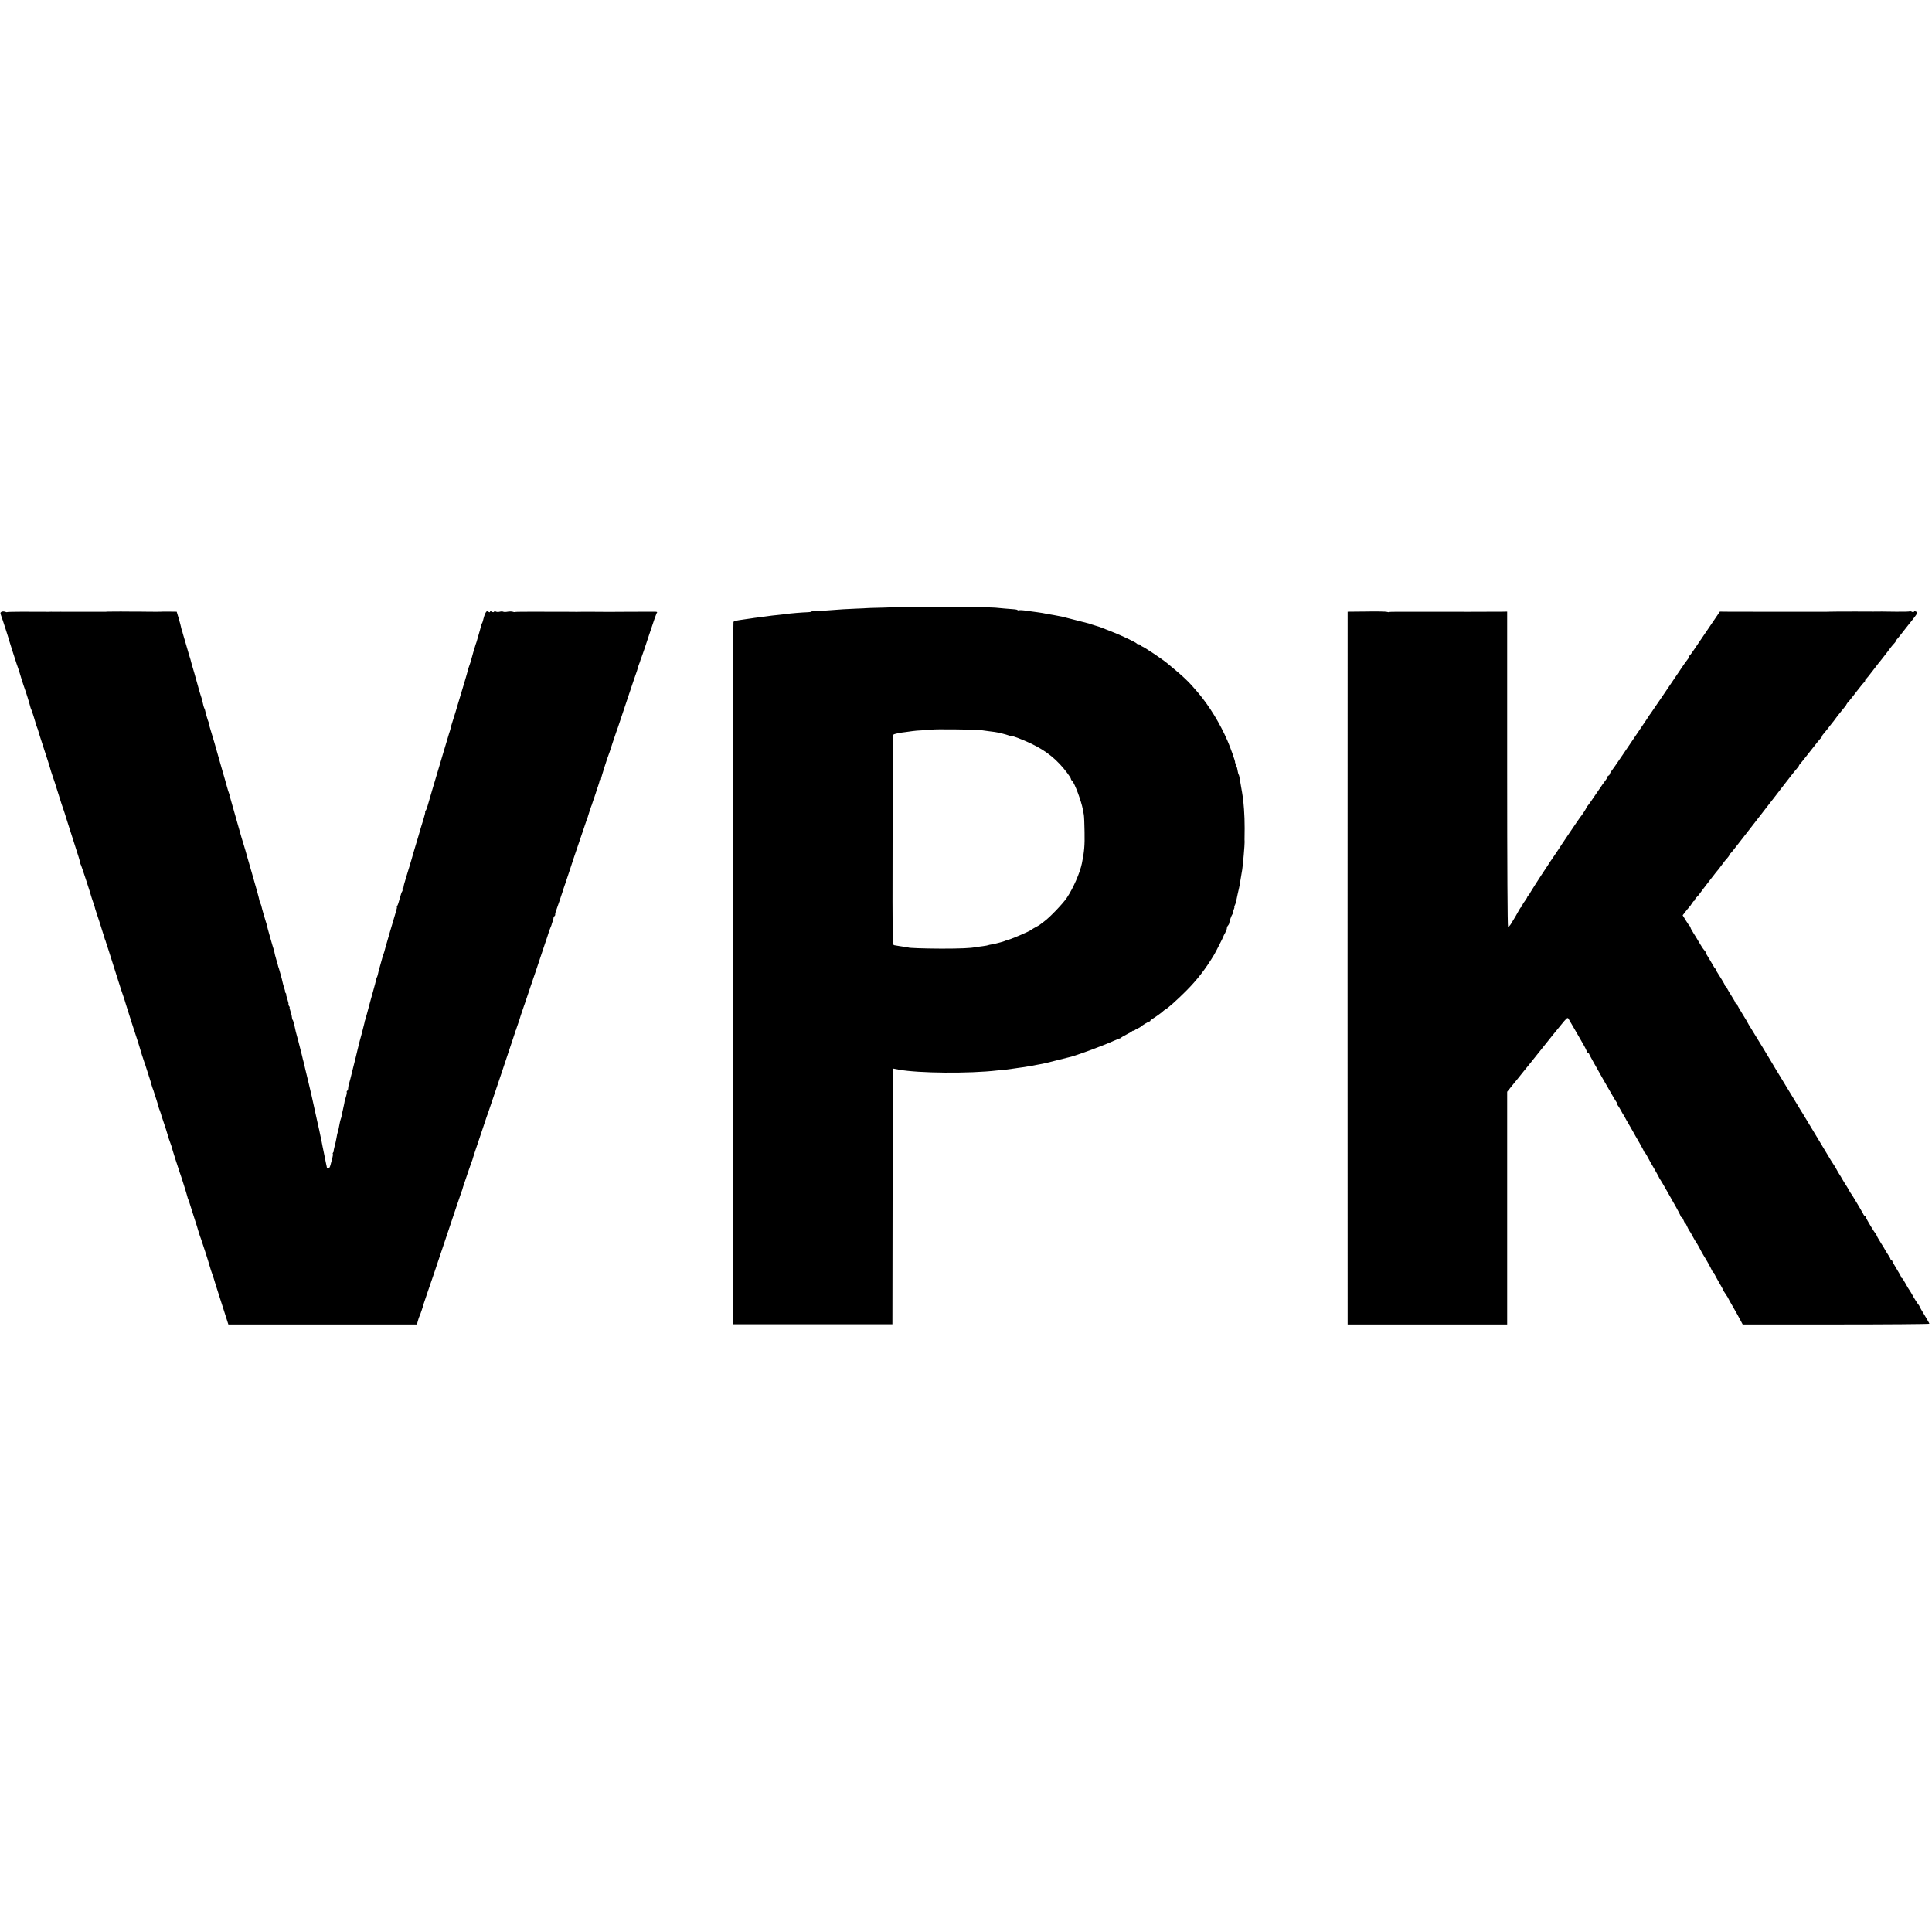
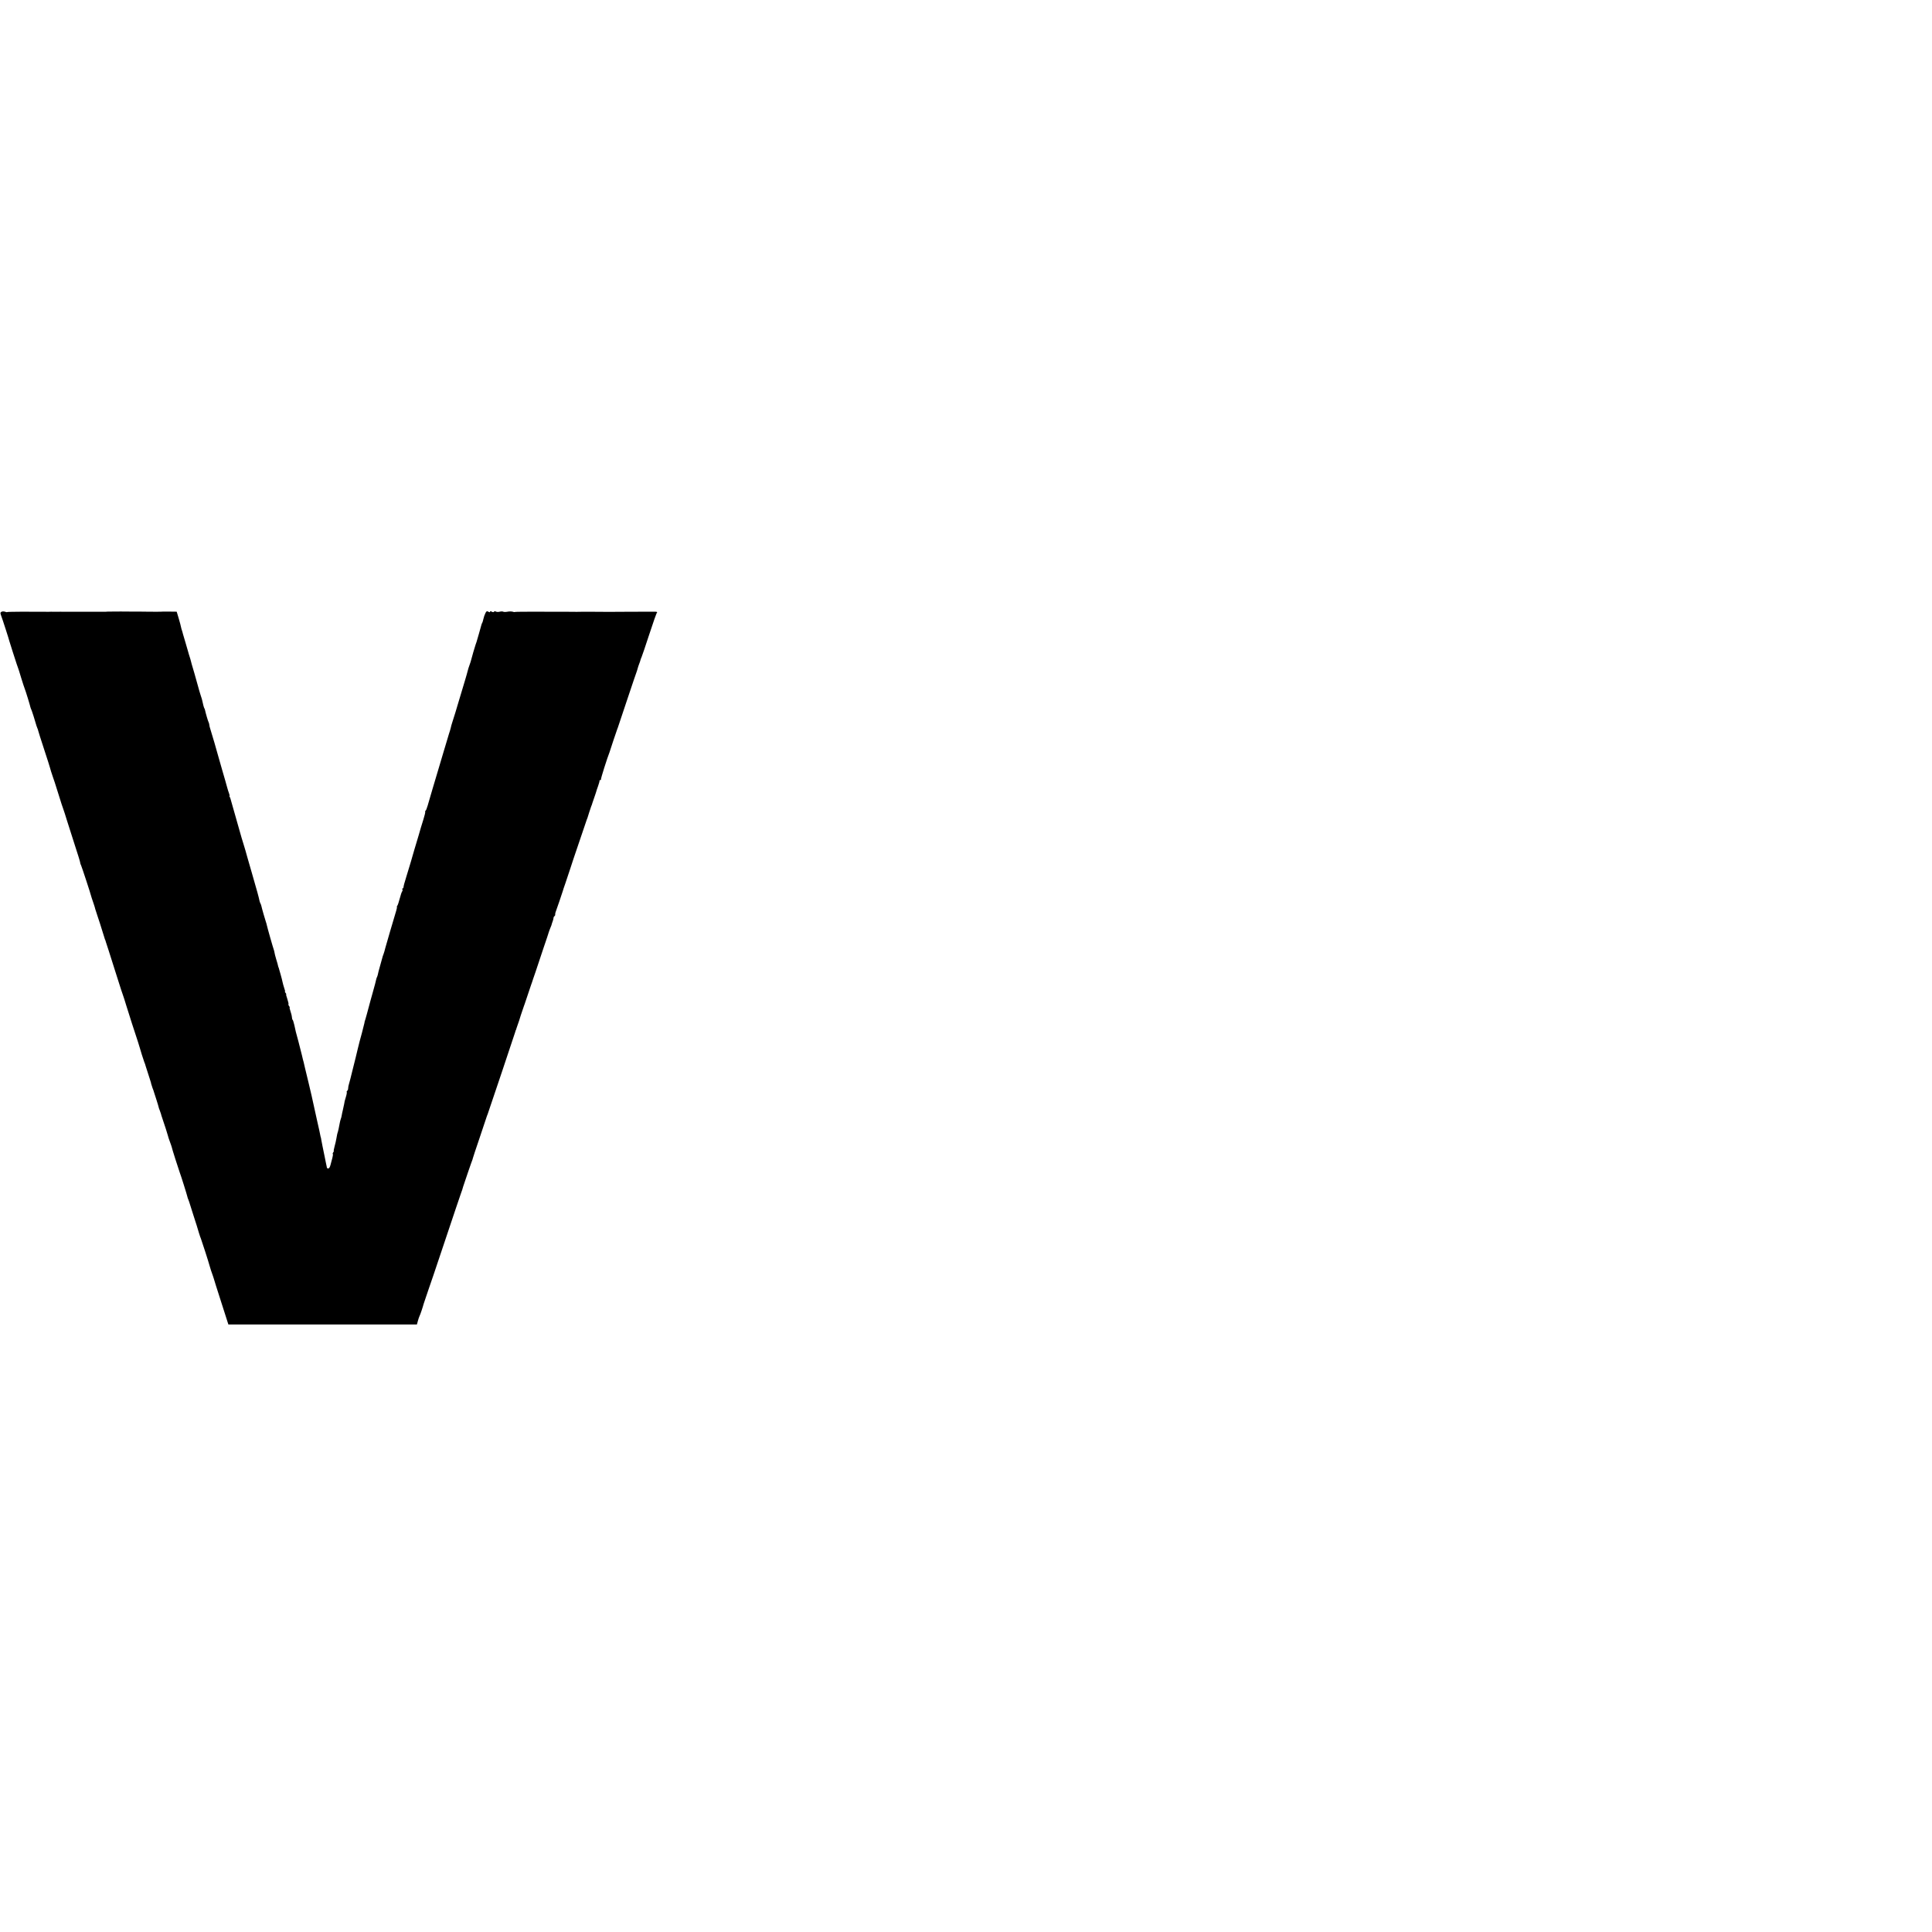
<svg xmlns="http://www.w3.org/2000/svg" version="1.0" width="2192pt" height="2192pt" viewBox="0 0 2192 2192" preserveAspectRatio="xMidYMid meet">
  <g transform="translate(0,2192) scale(0.1,-0.1)" fill="#000000" stroke="none">
-     <path d="M10218 15034 c-2 -1 -91 -5 -198 -8 -107 -2 -195 -5 -195 -6 0 -1 -47 -3 -105 -5 -107 -4 -189 -9 -340 -21 -47 -4 -106 -7 -132 -8 -27 0 -48 -3 -48 -6 0 -3 -17 -5 -38 -6 -49 -1 -212 -14 -237 -20 -11 -2 -47 -6 -80 -9 -33 -3 -71 -7 -85 -9 -24 -4 -79 -11 -165 -22 -22 -2 -51 -7 -65 -9 -14 -2 -45 -7 -70 -10 -25 -4 -58 -9 -75 -11 -16 -3 -36 -7 -43 -8 -8 -1 -17 -7 -20 -13 -4 -6 -7 -1801 -7 -3990 l0 -3978 905 0 905 0 2 1385 c1 762 2 1415 3 1451 l0 66 68 -13 c223 -41 802 -46 1117 -9 22 2 67 7 100 10 33 4 74 9 90 12 17 3 41 6 55 8 24 2 92 13 135 21 11 2 45 8 75 14 84 15 87 16 220 50 69 17 132 33 140 35 80 18 367 124 513 189 31 14 60 25 63 25 4 0 10 3 13 8 3 4 32 21 64 37 31 16 60 33 63 37 3 5 10 7 15 4 5 -4 9 -3 9 2 0 4 15 14 33 22 17 8 34 17 37 20 10 13 90 61 100 61 5 0 10 4 10 8 0 4 15 16 33 27 30 18 106 73 117 86 3 3 12 10 21 15 31 17 134 109 234 209 127 127 223 251 320 413 17 28 105 201 105 207 0 3 9 21 20 40 11 20 20 44 20 53 0 10 5 23 12 30 6 6 13 18 14 26 4 27 26 91 37 104 5 6 7 12 4 12 -3 0 1 16 9 35 8 19 12 35 9 35 -3 0 -1 10 6 21 6 12 12 31 14 43 2 11 10 50 18 86 9 36 18 79 21 95 14 80 18 105 30 180 9 55 28 282 27 313 -1 6 -1 18 -1 25 4 193 0 302 -15 452 -3 27 -19 124 -31 190 -2 11 -6 35 -9 53 -3 19 -7 38 -11 43 -5 8 -9 26 -18 74 -1 6 -5 16 -9 23 -5 6 -5 12 -1 12 3 0 1 7 -6 15 -7 8 -10 15 -7 15 7 0 -53 170 -86 245 -85 197 -206 395 -334 546 -103 123 -158 176 -345 330 -57 48 -263 186 -288 194 -11 4 -20 11 -20 16 0 5 -9 9 -19 9 -11 0 -21 4 -23 8 -5 12 -179 95 -288 137 -52 20 -104 41 -115 45 -11 5 -38 14 -60 20 -22 6 -47 14 -55 17 -8 3 -19 7 -25 9 -24 7 -282 73 -305 78 -54 11 -137 26 -170 31 -19 3 -42 8 -50 10 -8 2 -35 6 -60 9 -25 3 -78 10 -118 16 -40 7 -79 9 -87 7 -7 -3 -16 -3 -20 1 -3 4 -18 8 -33 9 -46 3 -175 14 -222 19 -50 6 -1067 14 -1072 8z m905 -1397 c26 -4 68 -10 95 -13 26 -4 57 -8 70 -9 37 -5 125 -27 157 -39 17 -6 33 -10 37 -8 4 1 31 -7 60 -18 224 -86 360 -170 481 -298 53 -55 127 -154 127 -168 0 -6 6 -17 14 -23 27 -23 104 -228 122 -326 3 -16 8 -43 11 -60 3 -16 7 -104 8 -195 3 -151 -3 -222 -30 -355 -22 -107 -97 -280 -171 -391 -43 -65 -196 -225 -259 -270 -22 -16 -42 -31 -45 -34 -3 -3 -15 -11 -27 -17 -13 -7 -33 -19 -45 -25 -13 -7 -25 -15 -28 -18 -17 -17 -270 -124 -270 -114 0 4 -6 2 -12 -4 -13 -10 -104 -36 -167 -47 -19 -3 -37 -7 -40 -9 -3 -2 -30 -7 -60 -11 -30 -4 -63 -8 -74 -11 -66 -12 -180 -17 -397 -17 -203 1 -375 7 -375 13 0 1 -9 3 -20 4 -45 6 -121 18 -140 22 -20 5 -20 12 -18 1162 1 636 2 1173 3 1193 0 33 3 37 33 44 43 11 54 13 110 19 26 3 62 8 79 11 17 3 74 8 126 10 51 2 95 5 98 7 6 7 495 2 547 -5z" />
    <path d="M17 14979 c-15 -9 -15 -14 -3 -47 14 -36 90 -272 91 -282 1 -5 74 -235 83 -260 3 -8 6 -17 7 -20 1 -3 4 -12 7 -20 4 -8 21 -62 38 -120 18 -58 36 -114 41 -125 10 -24 59 -183 64 -208 2 -9 7 -21 10 -27 5 -8 46 -136 59 -185 2 -5 6 -18 10 -27 4 -9 9 -22 10 -30 1 -7 31 -101 66 -208 35 -107 64 -197 64 -200 2 -10 28 -95 36 -115 5 -11 32 -94 60 -185 28 -91 55 -174 60 -185 4 -11 23 -67 40 -125 18 -58 59 -186 91 -285 33 -99 59 -186 59 -193 0 -7 4 -20 10 -30 7 -14 112 -333 115 -352 0 -3 11 -34 23 -70 12 -36 23 -69 23 -75 1 -5 13 -41 26 -80 13 -38 26 -77 28 -85 2 -8 13 -44 25 -80 12 -36 23 -72 25 -80 2 -8 4 -16 5 -17 2 -2 3 -6 5 -10 1 -5 4 -15 7 -23 3 -8 17 -51 31 -95 14 -44 55 -174 92 -290 36 -115 70 -219 75 -230 4 -11 18 -54 30 -95 24 -78 108 -342 135 -420 8 -25 17 -54 20 -65 5 -21 42 -139 52 -165 4 -8 7 -17 8 -20 0 -3 14 -45 30 -95 16 -49 30 -93 31 -97 1 -5 2 -9 3 -10 2 -2 4 -13 6 -24 3 -12 10 -34 16 -50 7 -16 13 -33 14 -39 2 -5 14 -46 29 -90 14 -44 26 -83 26 -87 0 -3 5 -19 12 -35 6 -15 12 -34 14 -40 1 -7 9 -32 17 -55 29 -84 57 -173 62 -193 2 -11 13 -44 24 -73 11 -29 19 -54 19 -55 -2 -3 83 -270 92 -292 10 -23 82 -253 86 -273 1 -8 6 -21 10 -30 4 -9 8 -21 10 -27 1 -5 23 -75 49 -155 26 -80 54 -167 61 -195 8 -27 19 -59 24 -70 8 -19 92 -280 96 -300 2 -12 32 -103 41 -125 3 -8 7 -21 9 -28 1 -7 35 -113 74 -235 39 -122 76 -236 81 -253 l10 -31 1069 0 1070 0 11 40 c6 22 14 47 19 56 8 14 39 107 46 136 5 17 46 139 54 160 5 11 89 259 186 550 97 292 182 541 187 555 10 26 12 32 21 65 6 21 105 310 107 310 0 0 2 7 4 15 2 8 34 107 73 220 67 198 84 249 87 260 1 3 4 12 8 20 10 26 308 914 312 930 2 8 4 16 5 18 2 1 3 5 5 10 1 4 4 14 7 22 16 42 43 126 47 142 1 4 9 27 17 50 9 24 17 48 18 53 2 6 6 17 9 25 3 8 20 58 37 110 17 52 34 102 37 110 3 8 7 20 9 25 1 6 19 57 39 115 20 58 38 112 40 120 2 8 27 83 55 165 29 83 53 157 55 165 2 8 11 32 19 52 9 21 16 39 15 40 0 2 4 16 10 31 6 16 11 34 11 42 0 8 5 17 10 20 6 4 10 12 9 18 -1 7 1 19 4 27 8 20 77 221 82 240 2 8 15 49 30 90 29 87 87 260 91 275 5 17 145 429 151 445 4 8 7 17 8 20 2 11 37 116 42 130 4 8 7 17 8 20 0 3 12 37 25 75 13 39 25 72 25 75 0 3 9 30 20 60 11 30 18 58 17 63 -1 4 3 7 10 7 6 0 9 3 6 6 -5 4 74 253 99 314 3 8 7 20 8 25 5 16 65 199 72 215 3 8 7 18 8 23 2 4 3 8 4 10 0 1 48 144 106 317 58 173 108 322 112 330 3 8 7 22 9 31 2 9 9 29 15 45 7 16 13 36 15 44 2 8 7 23 13 35 5 11 45 128 88 260 43 132 82 243 88 247 5 4 -6 8 -25 8 -37 0 -508 -1 -525 -2 -5 0 -75 0 -155 1 -80 0 -152 0 -160 0 -8 -1 -69 -1 -135 0 -66 0 -128 0 -137 0 -10 0 -119 0 -243 1 -124 0 -229 -1 -233 -3 -4 -3 -16 -1 -26 3 -11 3 -37 4 -57 0 -21 -4 -43 -4 -50 0 -6 4 -24 4 -39 0 -15 -4 -34 -4 -43 1 -10 6 -18 5 -22 -1 -4 -7 -13 -7 -26 0 -13 8 -19 7 -19 0 0 -8 -6 -8 -20 0 -16 9 -22 6 -33 -17 -8 -16 -18 -44 -22 -63 -4 -19 -10 -39 -13 -45 -4 -5 -7 -14 -9 -20 -1 -5 -14 -50 -28 -100 -15 -49 -28 -94 -29 -100 -2 -5 -6 -17 -9 -25 -7 -18 -47 -156 -52 -179 -2 -9 -10 -35 -19 -59 -8 -23 -16 -46 -16 -50 -1 -4 -8 -32 -17 -62 -9 -30 -18 -59 -19 -65 -2 -5 -12 -41 -24 -80 -20 -66 -48 -157 -54 -180 -9 -33 -50 -167 -63 -205 -8 -25 -17 -55 -19 -68 -3 -13 -12 -44 -21 -70 -8 -26 -16 -51 -17 -57 -1 -5 -11 -37 -21 -70 -10 -33 -19 -64 -21 -70 -1 -5 -23 -80 -49 -165 -51 -169 -108 -363 -133 -450 -9 -30 -19 -57 -24 -58 -4 -2 -6 -7 -4 -11 3 -4 -6 -43 -20 -87 -14 -43 -27 -86 -29 -94 -4 -16 -44 -152 -71 -240 -9 -30 -17 -59 -19 -65 -1 -5 -10 -37 -20 -70 -10 -33 -20 -64 -21 -70 -1 -5 -14 -48 -29 -95 -30 -97 -36 -120 -37 -137 -1 -7 -5 -13 -10 -13 -5 0 -6 -5 -3 -10 4 -6 3 -16 -2 -23 -6 -7 -18 -43 -28 -82 -10 -38 -22 -76 -28 -82 -5 -7 -7 -13 -4 -13 3 0 -1 -21 -9 -47 -33 -109 -107 -362 -121 -413 -7 -30 -17 -62 -20 -70 -8 -19 -8 -19 -33 -110 -26 -92 -29 -105 -34 -130 -3 -11 -7 -24 -10 -28 -3 -5 -7 -19 -10 -33 -5 -24 -9 -39 -41 -154 -10 -33 -19 -67 -21 -75 -18 -70 -63 -235 -65 -235 -1 0 -3 -9 -4 -20 -2 -11 -15 -63 -29 -115 -15 -52 -36 -133 -47 -180 -11 -47 -22 -92 -24 -100 -2 -8 -18 -71 -35 -140 -16 -69 -35 -139 -40 -156 -6 -17 -10 -40 -10 -52 0 -11 -5 -24 -10 -27 -6 -4 -8 -10 -6 -14 3 -4 -1 -29 -9 -54 -8 -26 -14 -49 -15 -52 0 -3 0 -6 -1 -7 0 -2 -2 -11 -4 -22 -2 -10 -8 -39 -14 -65 -6 -25 -13 -57 -15 -71 -3 -14 -5 -26 -7 -27 -1 -2 -3 -7 -4 -13 -1 -5 -4 -13 -5 -17 -1 -5 -3 -12 -4 -18 -6 -39 -23 -114 -26 -117 -2 -4 -6 -22 -14 -68 -3 -19 -12 -59 -20 -87 -8 -29 -12 -53 -9 -53 3 0 0 -6 -6 -13 -6 -8 -8 -16 -5 -19 3 -4 1 -23 -5 -45 -6 -21 -15 -56 -21 -79 -6 -25 -16 -41 -25 -41 -8 0 -16 4 -16 9 -1 4 -2 11 -3 16 -1 4 -5 23 -9 42 -4 19 -9 46 -12 60 -15 70 -38 187 -41 205 -1 11 -3 20 -4 20 -1 0 -3 11 -6 25 -2 14 -18 86 -35 160 -31 139 -58 260 -65 295 -2 11 -17 74 -33 140 -16 66 -35 143 -41 170 -7 28 -13 57 -15 65 -3 8 -12 44 -20 80 -21 85 -60 236 -69 265 -2 6 -9 38 -16 73 -8 34 -17 62 -20 62 -3 0 -7 13 -8 29 -1 16 -9 47 -17 70 -8 23 -12 41 -8 41 3 0 0 7 -7 15 -7 9 -10 18 -7 21 3 3 -3 30 -13 60 -11 30 -16 54 -13 54 3 0 0 7 -7 15 -7 8 -10 15 -7 15 4 0 0 18 -8 39 -7 22 -16 52 -19 68 -3 15 -12 53 -21 83 -9 30 -18 62 -20 70 -2 8 -4 15 -5 15 -1 0 -3 7 -5 16 -1 9 -11 43 -21 75 -10 33 -18 66 -19 74 -1 8 -4 22 -7 30 -9 23 -77 263 -81 285 -2 11 -7 27 -10 35 -6 16 -46 154 -52 183 -2 9 -7 22 -10 27 -3 5 -8 18 -10 27 -9 45 -28 114 -90 328 -37 126 -68 237 -70 245 -2 8 -10 35 -18 60 -8 25 -19 63 -26 85 -6 22 -23 81 -37 130 -14 50 -30 104 -34 120 -5 17 -18 64 -30 105 -12 41 -23 80 -24 85 -1 6 -5 16 -9 23 -5 6 -6 12 -3 12 3 0 1 12 -5 28 -6 15 -17 50 -24 77 -7 28 -30 106 -50 175 -20 69 -38 132 -40 140 -8 34 -96 336 -102 350 -3 8 -7 24 -8 36 -1 11 -5 26 -9 32 -6 10 -34 106 -40 137 -1 6 -4 15 -8 20 -5 8 -16 51 -24 90 -1 6 -8 31 -17 56 -8 25 -23 74 -32 110 -9 35 -28 101 -41 146 -14 46 -27 89 -28 95 -3 16 -26 98 -34 118 -3 8 -6 20 -7 25 -2 6 -15 51 -29 100 -15 50 -29 97 -31 105 -2 8 -4 17 -5 20 -1 3 -3 10 -5 15 -1 6 -3 12 -5 15 -1 3 -4 14 -6 25 -2 11 -13 55 -26 98 l-23 77 -85 1 c-47 1 -89 0 -95 -1 -5 -1 -75 -1 -155 0 -80 1 -152 2 -160 1 -8 0 -71 0 -140 1 -69 0 -134 -1 -145 -1 -11 -1 -26 -2 -32 -2 -184 0 -467 0 -480 0 -10 1 -36 1 -58 0 -22 0 -47 0 -55 0 -8 1 -26 1 -40 0 -14 0 -32 -1 -40 0 -149 2 -434 1 -437 -3 -3 -3 -15 -1 -27 4 -13 4 -29 4 -39 -1z" />
-     <path d="M15503 14982 l-213 -2 0 -48 c-1 -60 -1 -7943 0 -7998 l0 -41 905 0 905 0 0 1320 0 1320 57 71 c32 39 63 78 70 86 7 8 34 42 60 75 26 33 56 69 65 80 17 20 190 237 231 289 12 15 27 33 32 40 6 6 45 55 89 109 70 87 80 96 91 80 6 -10 45 -76 86 -148 40 -71 82 -143 92 -160 9 -16 22 -42 28 -57 6 -16 15 -28 20 -28 5 0 9 -4 9 -9 0 -9 293 -526 311 -547 6 -8 8 -14 4 -14 -5 0 -1 -8 7 -17 8 -10 26 -38 39 -63 13 -25 26 -47 29 -50 3 -3 12 -18 20 -35 8 -16 22 -41 31 -55 9 -14 29 -50 46 -80 17 -30 53 -95 82 -144 28 -49 51 -92 51 -97 0 -4 3 -9 8 -11 4 -1 15 -19 26 -38 29 -55 55 -101 87 -155 16 -27 37 -66 47 -85 9 -19 19 -37 23 -40 3 -3 34 -57 70 -120 35 -63 69 -122 74 -131 31 -52 85 -154 85 -161 0 -4 4 -8 9 -8 5 0 15 -16 22 -35 7 -19 16 -35 20 -35 4 0 12 -15 19 -32 8 -18 19 -40 25 -48 7 -8 25 -40 41 -70 16 -30 32 -57 35 -60 3 -3 22 -34 41 -70 18 -36 41 -76 50 -90 26 -40 78 -133 90 -162 7 -16 16 -28 20 -28 4 0 8 -4 8 -10 0 -5 23 -47 50 -94 28 -47 50 -88 50 -91 0 -4 14 -26 30 -50 17 -24 30 -46 30 -49 0 -2 23 -44 52 -93 28 -48 64 -113 80 -144 l30 -56 1059 0 c596 0 1059 4 1059 8 0 5 -25 49 -55 98 -30 49 -55 92 -55 95 0 4 -5 12 -10 19 -17 20 -54 79 -80 127 -14 25 -28 47 -31 50 -3 3 -21 33 -40 68 -18 34 -37 62 -41 62 -5 0 -8 5 -8 10 0 6 -22 47 -50 91 -27 44 -50 85 -50 90 0 5 -4 9 -10 9 -5 0 -10 5 -10 11 0 6 -13 31 -30 56 -16 24 -30 46 -30 48 0 2 -22 40 -50 83 -27 43 -50 84 -50 90 0 5 -3 12 -7 14 -11 4 -113 174 -113 187 0 6 -4 11 -9 11 -5 0 -15 12 -22 28 -17 33 -131 225 -139 232 -3 3 -14 21 -24 40 -10 19 -31 53 -46 75 -14 22 -29 47 -33 55 -4 8 -16 29 -27 45 -11 17 -25 41 -32 55 -7 14 -21 39 -33 55 -11 17 -25 39 -32 50 -56 95 -309 513 -322 535 -6 8 -21 33 -34 55 -13 22 -88 146 -167 275 -79 129 -148 244 -154 255 -6 11 -44 74 -84 140 -93 153 -89 147 -139 227 -24 38 -43 70 -43 72 0 3 -27 48 -60 101 -33 53 -60 100 -60 106 0 5 -4 9 -10 9 -5 0 -10 5 -10 10 0 6 -18 39 -40 73 -22 34 -46 74 -53 89 -6 15 -15 28 -19 28 -5 0 -8 4 -8 10 0 5 -16 36 -36 67 -20 32 -43 69 -52 83 -9 14 -15 27 -13 29 1 2 -2 7 -7 10 -5 3 -18 22 -28 41 -11 19 -27 46 -35 60 -38 61 -46 75 -45 82 1 3 -8 17 -20 30 -12 13 -36 50 -54 82 -19 33 -49 82 -67 110 -18 28 -33 56 -33 62 0 7 -4 14 -8 16 -4 2 -24 30 -44 63 l-37 60 27 35 c14 19 35 44 45 55 10 11 26 32 35 48 9 15 20 27 24 27 4 0 8 5 8 11 0 7 10 22 23 33 12 12 27 29 32 38 12 19 206 271 215 278 3 3 21 27 40 53 19 27 45 59 58 72 12 13 22 28 22 34 0 5 3 11 8 13 4 2 23 23 42 48 19 25 40 52 47 60 7 8 73 94 148 190 74 96 146 189 159 205 14 17 73 93 132 170 59 77 116 152 128 166 12 14 32 40 46 59 14 18 37 47 52 64 15 17 28 34 28 38 0 4 6 13 13 20 7 7 62 76 122 153 59 77 112 141 117 143 4 2 8 9 8 15 0 7 15 28 33 48 17 21 41 49 51 64 11 14 27 35 35 45 9 10 23 28 31 40 8 12 22 30 30 40 8 9 26 32 40 50 14 18 33 42 43 53 9 11 17 23 17 26 0 3 12 20 28 36 15 17 58 72 97 123 38 50 73 92 77 92 5 0 8 6 8 14 0 8 4 16 8 18 4 2 42 48 84 104 42 56 83 107 90 115 7 8 33 41 58 74 53 71 69 92 93 117 9 10 17 21 17 26 0 4 10 18 23 32 12 14 36 43 52 65 32 42 54 70 70 89 6 6 31 39 58 73 45 59 46 63 28 73 -13 7 -22 7 -26 0 -4 -7 -12 -7 -24 0 -10 5 -21 7 -24 4 -3 -3 -72 -5 -154 -4 -81 1 -155 2 -163 2 -8 -1 -143 -1 -300 0 -157 0 -294 -1 -305 -2 -11 0 -26 -1 -32 -1 -7 0 -114 0 -238 0 -124 0 -233 0 -242 0 -184 0 -542 0 -619 1 l-101 1 -53 -78 c-99 -145 -215 -316 -249 -367 -18 -28 -39 -54 -45 -58 -6 -4 -7 -8 -3 -8 5 0 -4 -17 -20 -37 -16 -21 -43 -58 -59 -83 -89 -133 -349 -516 -353 -520 -3 -3 -10 -13 -16 -22 -5 -10 -51 -77 -100 -150 -50 -73 -142 -209 -205 -303 -63 -93 -120 -176 -127 -183 -6 -6 -15 -21 -18 -32 -3 -11 -10 -20 -15 -20 -5 0 -12 -9 -15 -20 -3 -11 -12 -26 -18 -32 -7 -7 -55 -76 -107 -153 -51 -77 -97 -141 -102 -143 -4 -2 -8 -8 -8 -14 0 -8 -55 -93 -70 -108 -7 -7 -242 -355 -255 -378 -5 -9 -26 -39 -45 -67 -19 -27 -39 -57 -45 -66 -5 -9 -19 -29 -29 -45 -98 -146 -206 -316 -206 -324 0 -6 -4 -10 -10 -10 -5 0 -10 -6 -10 -12 0 -7 -14 -31 -30 -52 -17 -22 -30 -46 -30 -53 0 -7 -4 -13 -8 -13 -5 0 -16 -15 -25 -32 -20 -38 -60 -107 -94 -161 -13 -21 -28 -35 -33 -32 -6 4 -10 656 -10 1791 l0 1785 -52 -1 c-39 -1 -683 -2 -813 -1 -374 1 -468 1 -472 -3 -3 -3 -15 -2 -27 2 -11 4 -117 6 -233 4z" />
  </g>
</svg>